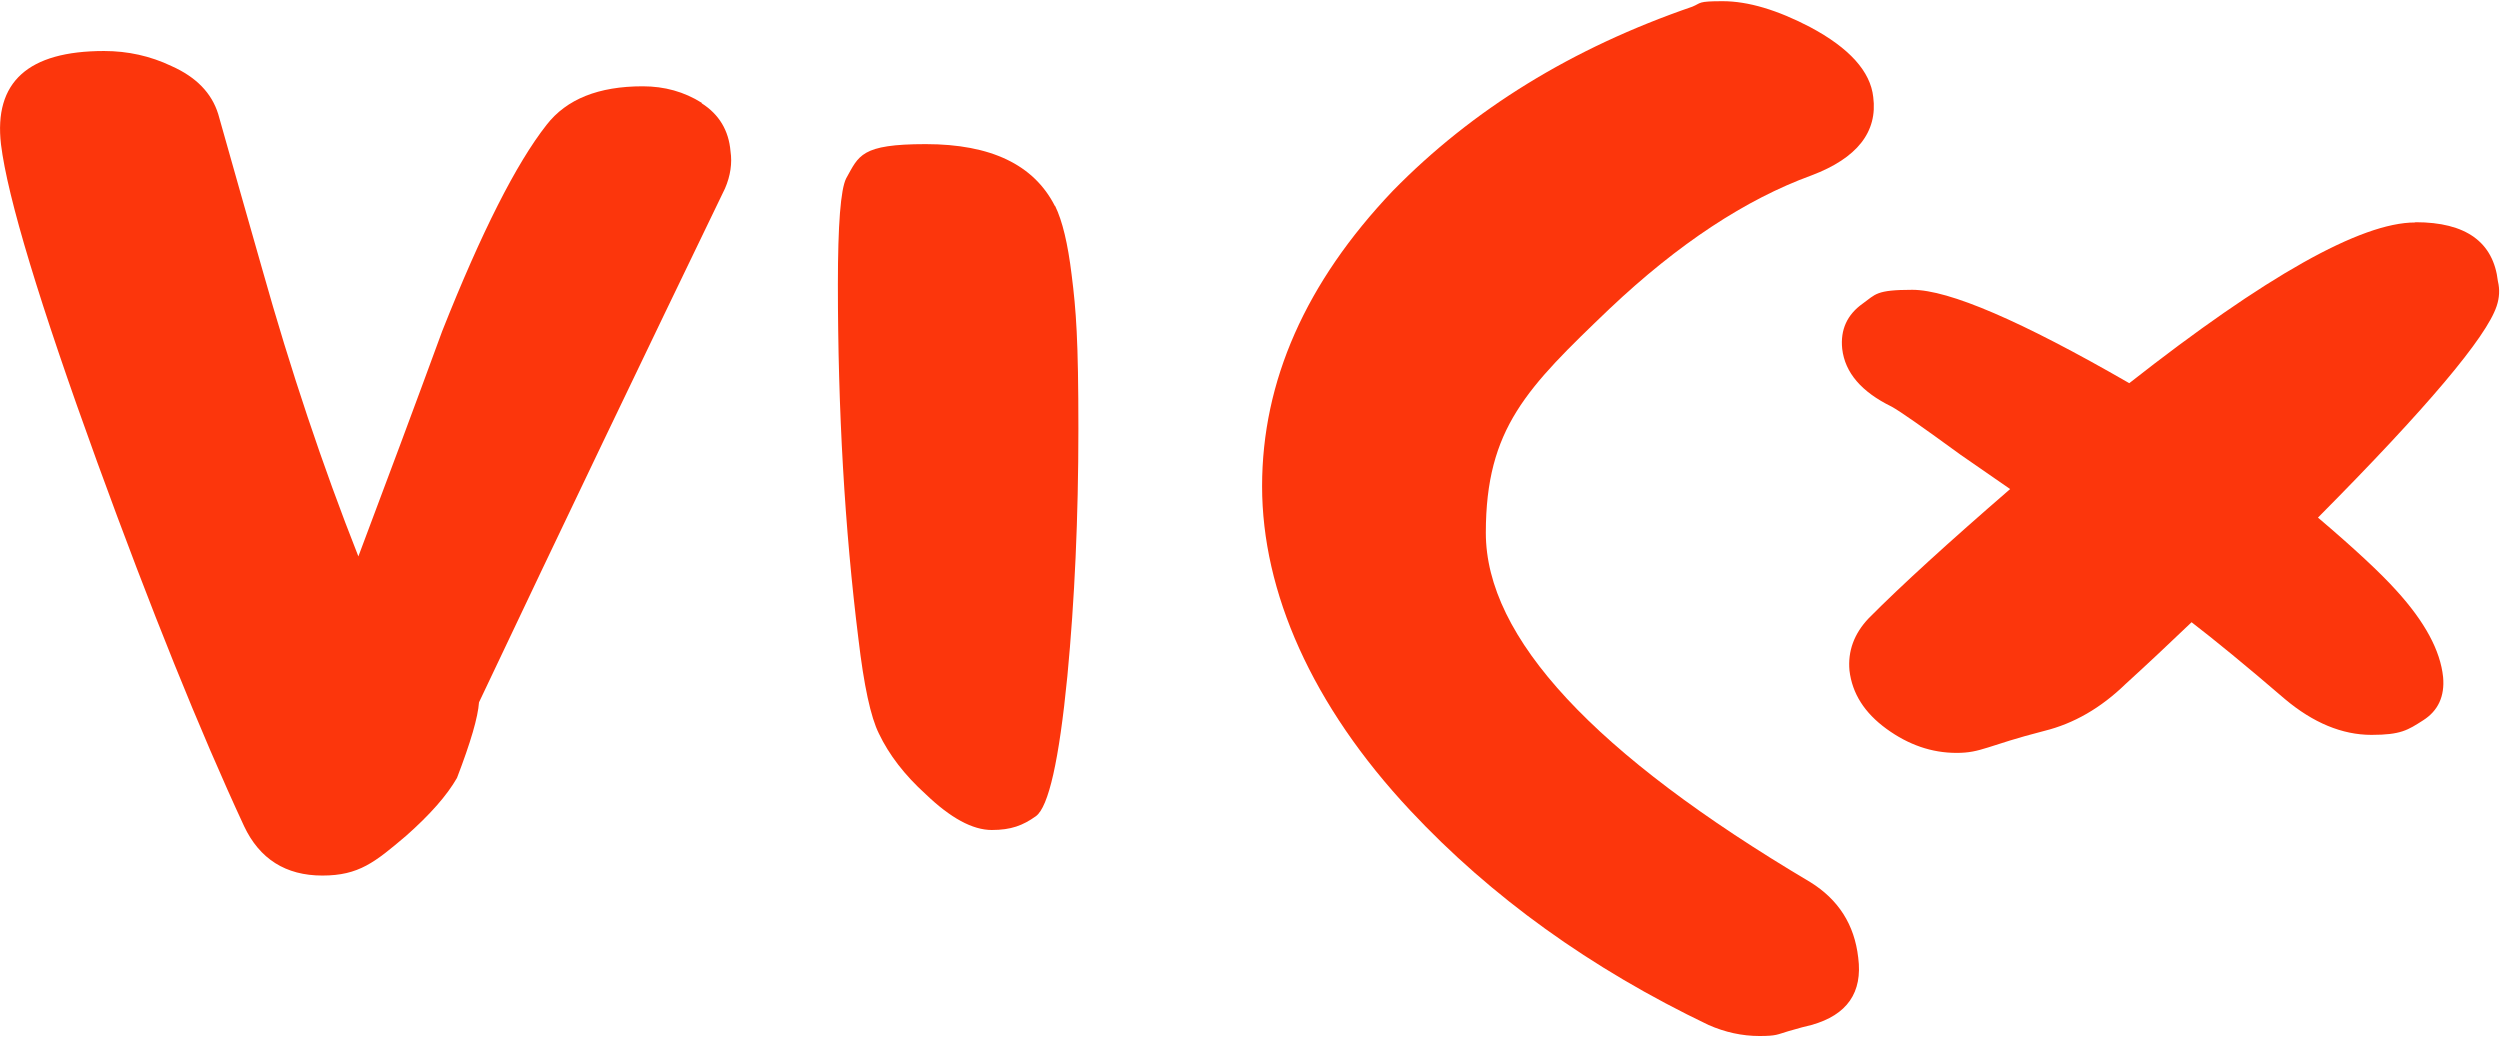
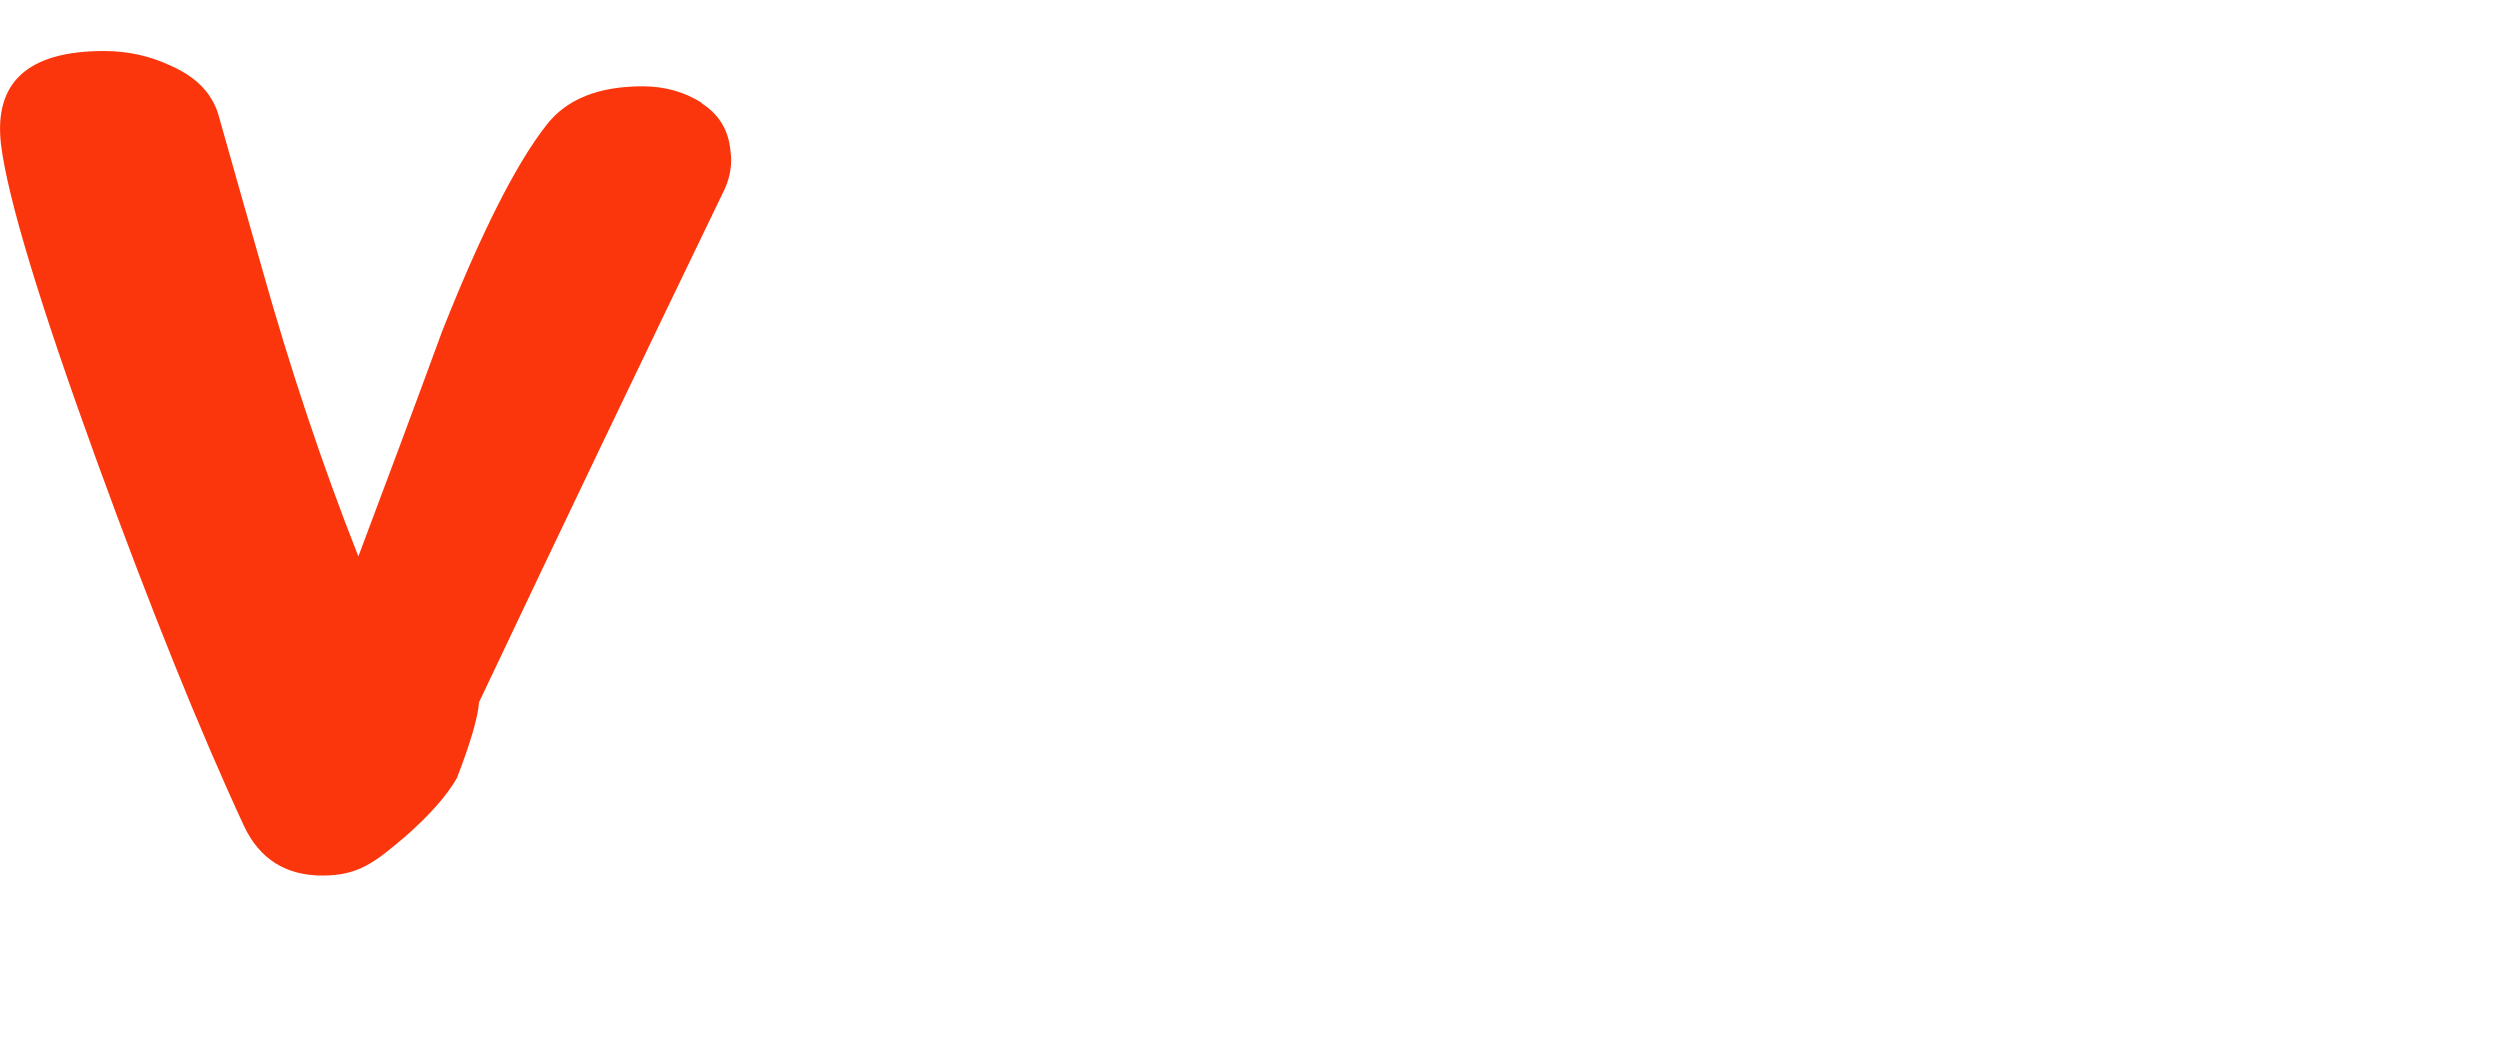
<svg xmlns="http://www.w3.org/2000/svg" width="835" height="347" viewBox="0 0 835 347" fill="none">
  <path d="M234.381 34.343C228.53 30.664 222.01 28.825 214.654 28.825C199.943 28.825 189.243 33.089 182.556 41.7C172.442 54.575 160.823 77.483 147.699 110.591C138.504 135.673 129.142 160.755 119.697 185.836C107.743 155.571 97.044 123.55 87.598 89.941C82.666 72.801 77.818 55.495 72.887 38.105C70.713 31.082 65.531 25.731 57.255 22.053C50.234 18.709 42.711 17.036 34.77 17.036C9.359 17.036 -2.093 27.404 0.331 48.221C2.504 65.946 13.204 101.311 32.429 154.233C50.485 203.812 66.868 244.36 81.496 275.88C86.679 286.916 95.456 292.434 107.66 292.434C119.864 292.434 125.214 288.003 135.662 279.14C143.603 272.118 149.287 265.68 152.631 259.828C157.228 247.872 159.652 239.511 159.987 234.579C187.822 175.804 215.239 118.617 242.155 62.936C243.994 58.672 244.579 54.492 243.994 50.562C243.409 43.539 240.149 38.189 234.381 34.51" fill="#FC360C" />
-   <path d="M352.326 68.789C345.304 54.994 330.927 48.138 309.194 48.138C287.461 48.138 286.875 51.984 282.612 59.592C280.773 63.271 279.854 75.059 279.854 94.958C279.854 136.928 282.111 176.39 286.708 213.343C288.547 228.978 290.804 239.512 293.563 245.03C296.906 252.053 302.089 258.825 309.194 265.263C317.469 273.205 324.825 277.218 331.261 277.218C337.698 277.218 341.627 275.713 345.973 272.62C350.236 269.526 353.747 253.976 356.505 225.801C358.93 200.385 360.183 172.878 360.183 143.198C360.183 113.518 359.431 103.736 357.927 91.781C356.673 81.413 354.834 73.722 352.41 68.789" fill="#FC360C" />
-   <path d="M604.683 9.094C593.649 3.325 583.869 0.399 575.343 0.399C566.816 0.399 568.321 0.984 565.228 2.238C525.105 16.033 491.837 36.517 465.172 63.772C436.083 94.372 421.538 127.312 421.538 162.427C421.538 197.541 438.089 235.582 471.107 270.78C498.022 299.54 531.207 323.452 570.662 342.347C576.179 344.771 581.863 346.025 587.63 346.025C593.398 346.025 593.565 345.524 597.243 344.437C600.921 343.35 603.512 342.681 605.017 342.347C616.97 339.002 622.153 331.478 620.648 319.857C619.394 308.821 614.044 300.46 604.599 294.608C532.378 251.801 496.267 212.925 496.267 177.978C496.267 143.03 510.059 129.486 537.56 103.15C560.547 81.413 583.033 66.615 605.017 58.589C620.314 52.82 627.168 44.041 625.663 32.42C624.744 23.892 617.722 16.033 604.515 9.01" fill="#FC360C" />
-   <path d="M806.634 74.306C788.579 74.306 756.732 92.198 711.175 127.981C675.065 107.164 650.907 96.796 638.703 96.796C626.499 96.796 626.499 98.301 622.153 101.395C616.97 105.073 614.629 110.09 615.298 116.527C616.218 124.47 621.735 130.908 631.849 135.84C634.607 137.345 642.214 142.696 654.836 151.893L671.387 163.347C650.907 181.071 635.109 195.451 624.159 206.487C619.227 211.671 617.137 217.523 617.722 223.961C618.642 231.653 622.738 238.09 630.094 243.441C637.449 248.792 645.223 251.467 653.499 251.467C661.774 251.467 663.613 249.043 682.838 244.11C692.618 241.685 701.646 236.502 709.921 228.476C717.277 221.787 724.633 214.848 731.989 207.825C739.596 213.677 750.044 222.205 763.168 233.492C772.613 241.434 782.31 245.448 792.09 245.448C801.87 245.448 804.21 243.859 809.309 240.598C814.325 237.421 816.581 232.572 815.996 226.135C815.077 217.272 809.894 207.658 800.365 197.207C795.183 191.438 786.406 183.245 774.202 172.878C810.647 136.175 830.457 112.598 833.884 102.231C834.804 99.472 834.971 96.713 834.302 93.954C832.798 80.828 823.603 74.223 806.802 74.223" fill="#FC360C" />
</svg>